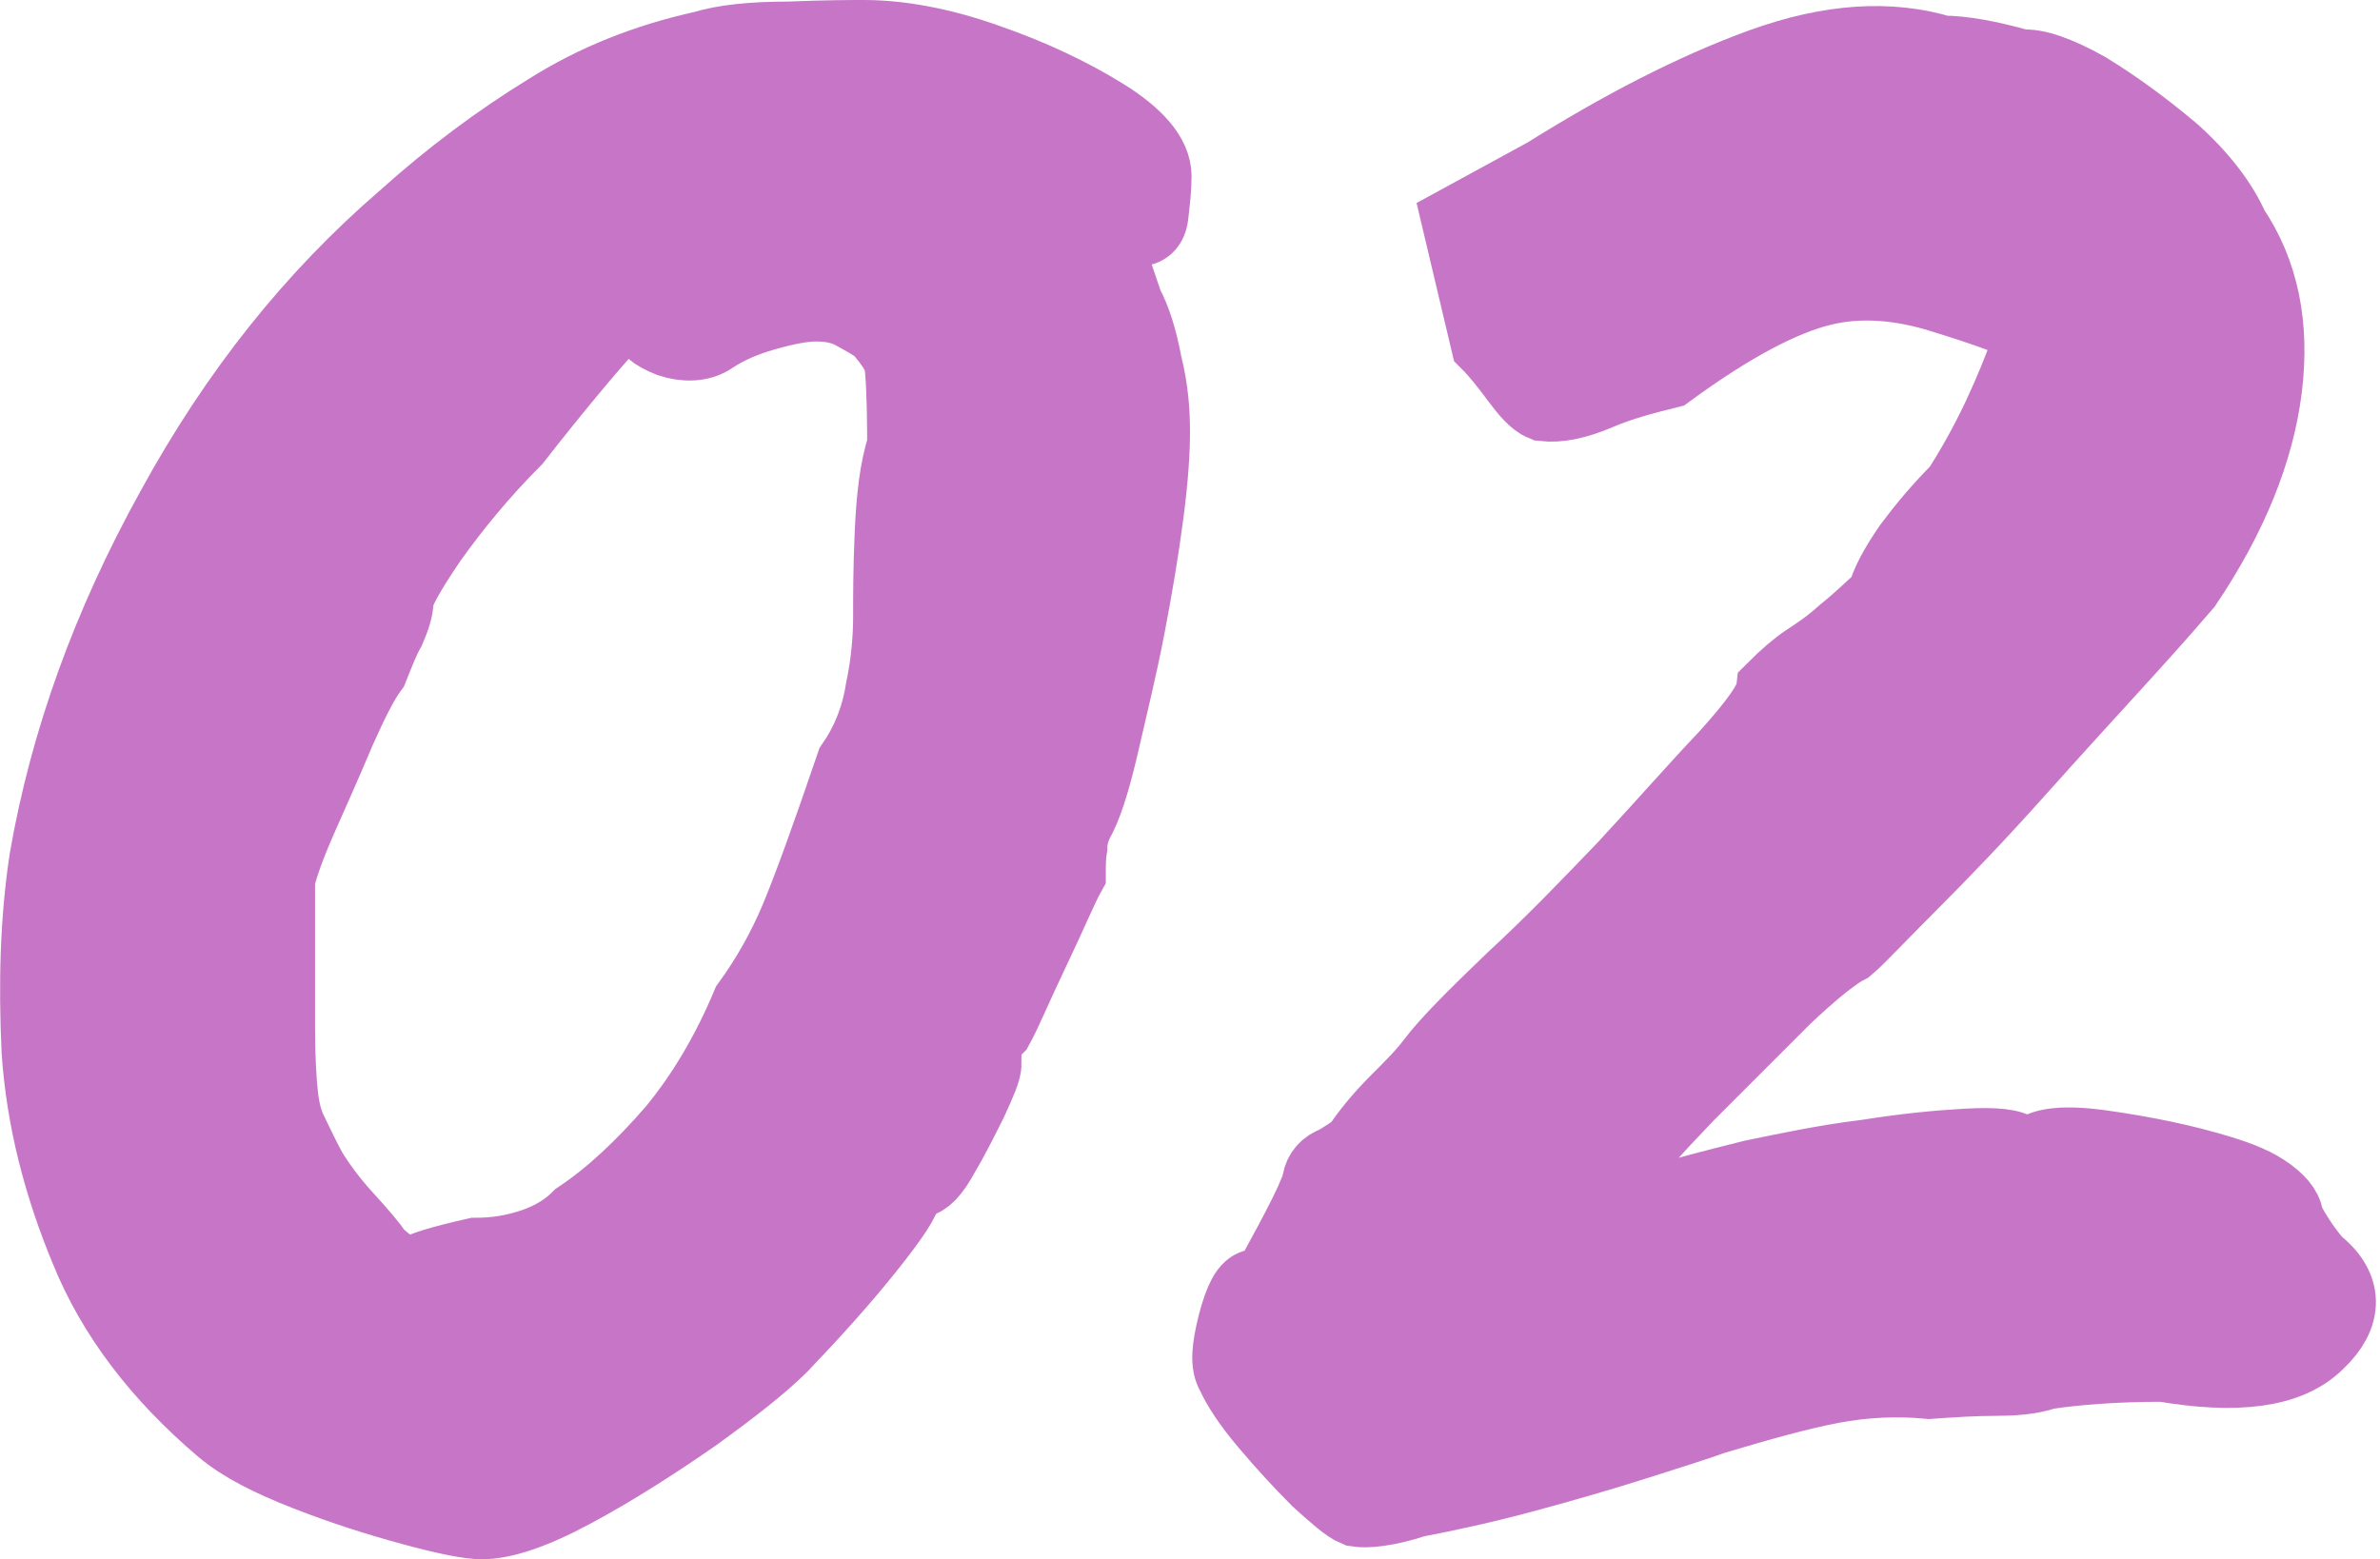
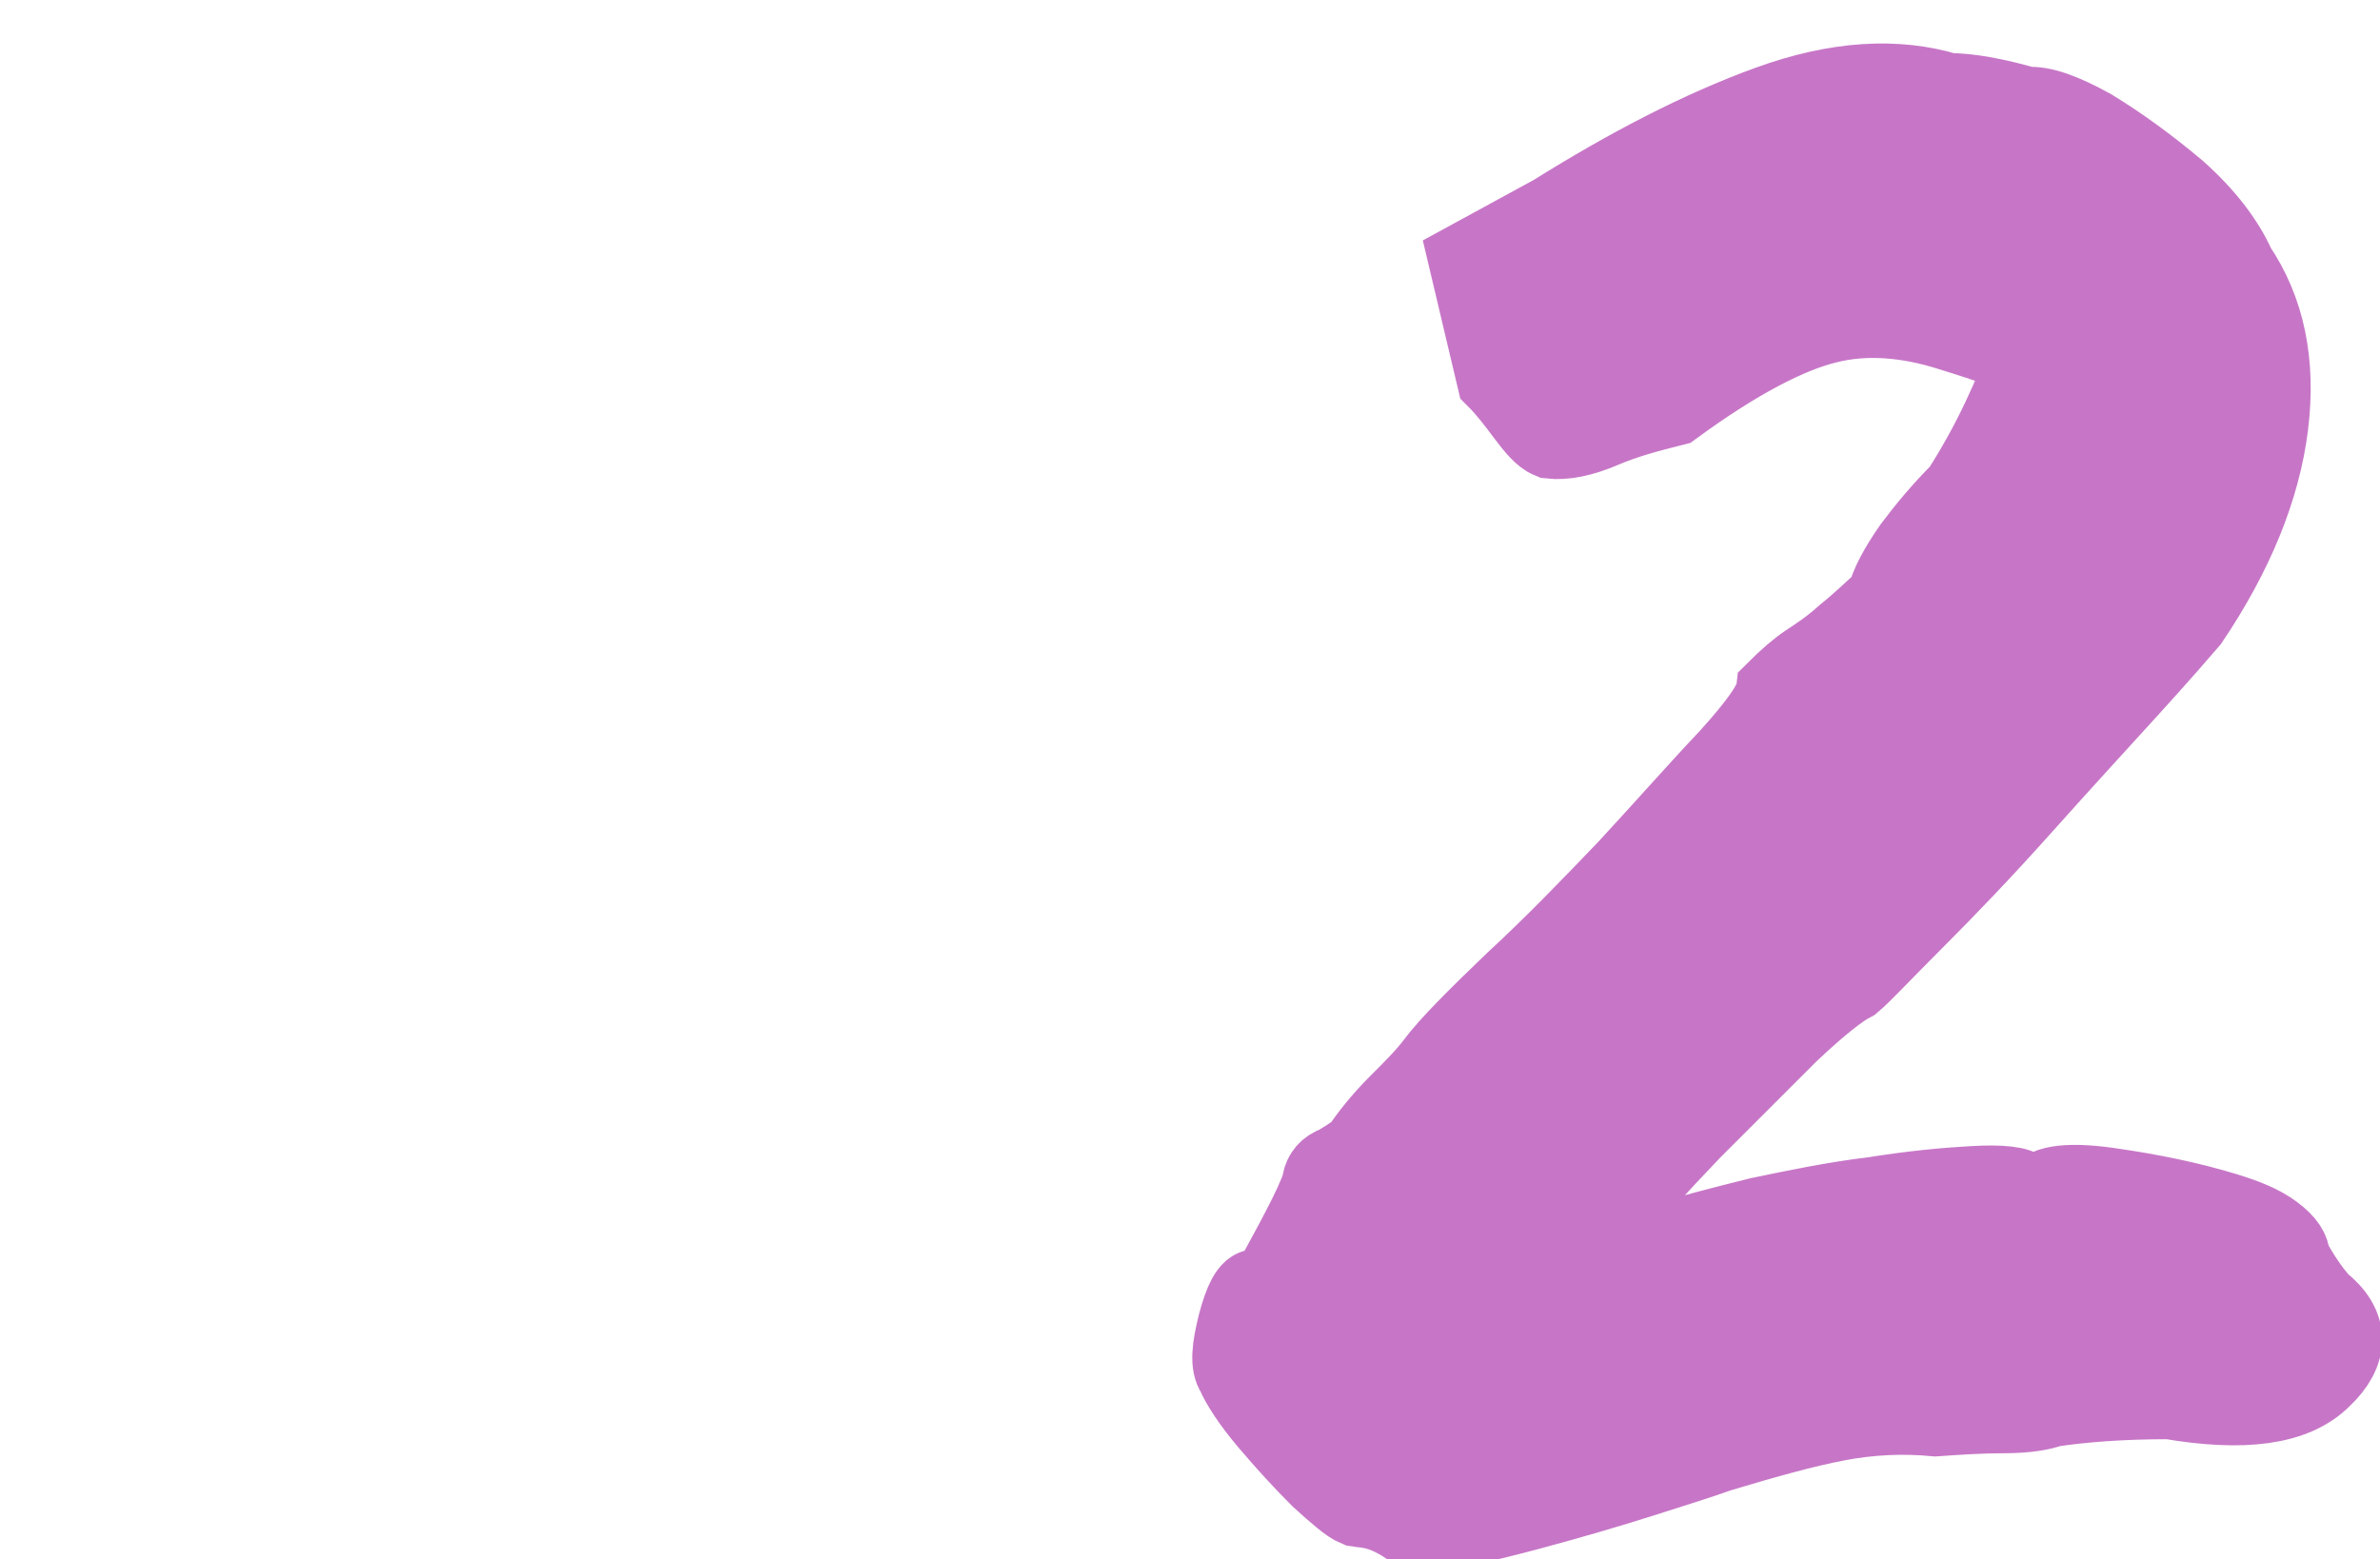
<svg xmlns="http://www.w3.org/2000/svg" id="Слой_1" x="0px" y="0px" viewBox="0 0 152.6 100" style="enable-background:new 0 0 152.6 100;" xml:space="preserve">
  <style type="text/css"> .st0{fill:#C776C7;stroke:#C776C7;stroke-width:5;stroke-miterlimit:10;} </style>
  <g>
-     <path class="st0" d="M30.9,97.5c-0.8,0-2.3-0.3-4.5-0.9c-2.2-0.6-4.4-1.3-6.7-2.2c-2.3-0.9-4.1-1.8-5.4-2.9 c-4-3.4-6.9-7.2-8.6-11.4C4,76,2.9,71.8,2.6,67.4C2.4,63.1,2.5,59,3.1,55.1c1.3-7.5,4-15,8.1-22.4c4.1-7.5,9-13.6,14.8-18.6 c3-2.7,6.1-5,9.2-6.9c3-1.9,6.3-3.2,9.9-4c1.3-0.4,3.1-0.6,5.5-0.6c2.4-0.1,4-0.1,4.8-0.1c2.3,0,5,0.5,7.8,1.5 c2.9,1,5.4,2.2,7.5,3.5c2.1,1.3,3.2,2.6,3.2,3.8c0,0.8-0.1,1.6-0.2,2.5c-0.1,0.8-0.6,1-1.6,0.5h-1.8l1.8,5.3 c0.5,0.9,0.9,2.2,1.2,3.8c0.4,1.6,0.5,3,0.5,4.3c0,1.2-0.1,2.9-0.4,5.2c-0.3,2.3-0.7,4.7-1.2,7.3c-0.5,2.6-1.1,5-1.6,7.2 c-0.5,2.2-1,3.9-1.5,4.9c-0.4,0.7-0.6,1.4-0.6,2c-0.1,0.6-0.1,1.2-0.1,1.7c-0.5,0.9-1.2,2.6-2.3,4.9c-1.1,2.3-1.8,4-2.3,4.9 c-0.5,0.5-0.9,0.9-1.1,1.2c-0.3,0.4-0.2,0.8,0.3,1.2c0,0.4-0.3,1.1-0.9,2.4c-0.6,1.2-1.2,2.4-1.8,3.4c-0.6,1.1-1.1,1.6-1.5,1.6 c-0.6,0.1-0.9,0.4-0.9,0.7c0,0.5-0.8,1.7-2.4,3.7c-1.6,2-3.4,4-5.5,6.2c-1.2,1.2-3.1,2.7-5.6,4.5c-2.6,1.8-5.1,3.4-7.7,4.8 C34.1,96.9,32.2,97.5,30.9,97.5z M30.5,80.6c1.3,0,2.5-0.2,3.7-0.6c1.2-0.4,2.2-1,3-1.8c2.1-1.4,4.1-3.3,6.1-5.6 c1.9-2.3,3.5-5,4.8-8.1c1.3-1.8,2.3-3.6,3.1-5.5c0.8-1.9,2-5.2,3.6-9.9c0.9-1.3,1.6-2.9,1.9-4.8c0.4-1.9,0.5-3.5,0.5-4.8 c0-1.3,0-3,0.1-5.3c0.1-2.2,0.3-4.1,0.8-5.6c0-3-0.1-4.8-0.2-5.4c-0.1-0.5-0.6-1.3-1.4-2.2c-0.5-0.4-1.1-0.7-1.8-1.1 c-0.8-0.4-1.6-0.5-2.4-0.5c-0.8,0-1.9,0.2-3.3,0.6c-1.4,0.4-2.5,0.9-3.4,1.5C44.9,22,43.9,22,43,21.7c-1-0.4-1.5-0.8-1.5-1.4 c0-1.6-0.8-1.6-2.4,0.3c-1.6,1.8-3.7,4.3-6.2,7.5c-2.1,2.1-3.9,4.3-5.4,6.4c-1.5,2.2-2.2,3.5-2.2,4c0,0.5-0.2,1.1-0.5,1.8 c-0.4,0.7-0.7,1.5-1.1,2.5c-0.6,0.8-1.3,2.2-2.1,4c-0.8,1.9-1.6,3.7-2.4,5.5c-0.8,1.8-1.3,3.2-1.5,4.1c0,0.5,0,1.7,0,3.8 c0,2.1,0,4,0,5.7c0,2,0.1,3.5,0.2,4.4c0.1,0.9,0.3,1.7,0.6,2.3c0.3,0.6,0.7,1.5,1.3,2.6C20.3,76,21,77,22,78.1c1,1.1,1.7,1.9,2,2.4 c1.3,1.2,2.1,1.6,2.6,1.3C27,81.5,28.3,81.1,30.5,80.6z" />
-     <path class="st0" d="M87,96.7c-0.5-0.2-1.3-0.9-2.4-1.9c-1.1-1.1-2.2-2.3-3.3-3.6c-1.1-1.3-1.8-2.4-2.1-3.1 c-0.4-0.6-0.3-1.6,0.1-3.2c0.4-1.5,0.8-2.3,1.3-2.3c0.4,0.2,0.8-0.2,1.4-1.2c0.6-1.1,1.2-2.2,1.8-3.4c0.6-1.2,0.9-2,0.9-2.2 c0.1-0.5,0.4-0.9,1-1.1c0.5-0.3,1-0.6,1.5-1c0.6-0.9,1.4-1.9,2.4-2.9c1-1,1.8-1.8,2.4-2.6c0.9-1.2,2.6-2.9,5.1-5.3 c2.5-2.3,4.9-4.8,7.2-7.2c2.5-2.7,4.6-5.1,6.5-7.1c1.9-2.1,2.9-3.5,3-4.3c0.8-0.8,1.5-1.4,2.1-1.8c0.6-0.4,1.4-0.9,2.4-1.8 c1-0.8,1.8-1.6,2.6-2.3c0.2-0.9,0.8-2,1.7-3.3c0.9-1.2,1.9-2.4,3.1-3.6c0.9-1.4,1.8-3,2.6-4.7c0.8-1.7,1.3-3,1.6-3.8 c0.4-1.3,0.2-2.1-0.4-2.4c-0.6-0.3-2.2-0.9-4.8-1.7c-2.8-0.9-5.5-1.1-7.9-0.5c-2.5,0.6-5.8,2.3-9.9,5.3c-1.6,0.4-3.1,0.8-4.5,1.4 c-1.4,0.6-2.5,0.8-3.4,0.7c-0.5-0.2-1-0.8-1.6-1.6c-0.6-0.8-1.2-1.6-1.9-2.3l-1.8-7.6l5.5-3c4.8-3,9.4-5.4,13.8-7 c4.4-1.6,8.2-1.8,11.5-0.8c1.3,0,3,0.3,5.1,0.9c0.9-0.1,2.3,0.4,4.1,1.4c1.8,1.1,3.6,2.4,5.5,4c1.8,1.6,3.1,3.3,3.8,4.9 c1.9,2.8,2.6,6.2,2.1,10.2c-0.5,4-2.2,8.2-5.1,12.5c-0.6,0.7-1.9,2.2-3.9,4.4c-2,2.2-4.3,4.7-6.8,7.5c-2.5,2.8-4.8,5.2-6.9,7.3 c-2.1,2.1-3.4,3.5-4,4c-0.8,0.4-2.2,1.5-4.1,3.3c-1.9,1.9-4,4-6.2,6.2c-2.2,2.3-4,4.3-5.5,6c-1.5,1.7-2.1,2.6-1.8,2.6 c-0.1,0.5,0.5,0.4,1.8-0.1c1.3-0.5,2.6-1,3.6-1.3c1.8-0.6,3.8-1.1,6.2-1.7c2.4-0.5,4.8-1,7.3-1.3c2.5-0.4,4.6-0.6,6.4-0.7 c1.8-0.1,2.9,0,3.3,0.4c0.2,0.6,0.5,0.7,0.9,0.4c0.2-0.8,1.7-1.1,4.5-0.7c2.8,0.4,5.2,0.9,7.5,1.6c1.3,0.4,2.3,0.8,3.1,1.4 c0.8,0.6,1.1,1.1,1.1,1.6c0.6,1.1,1.2,2,1.9,2.8c1.9,1.5,1.9,3.2,0.1,4.9c-1.8,1.8-5.1,2.2-9.8,1.4c-3.1,0-5.6,0.2-7.6,0.5 c-0.5,0.2-1.5,0.4-3,0.4c-1.5,0-3,0.1-4.4,0.2c-2.1-0.2-4.2-0.1-6.3,0.3c-2.1,0.4-4.6,1.1-7.6,2c-1.1,0.4-2.7,0.9-4.9,1.6 c-2.2,0.7-4.6,1.4-7.2,2.1c-2.6,0.7-4.9,1.2-7,1.6C88.9,96.7,87.6,96.8,87,96.7z" />
+     <path class="st0" d="M87,96.7c-0.5-0.2-1.3-0.9-2.4-1.9c-1.1-1.1-2.2-2.3-3.3-3.6c-1.1-1.3-1.8-2.4-2.1-3.1 c-0.4-0.6-0.3-1.6,0.1-3.2c0.4-1.5,0.8-2.3,1.3-2.3c0.4,0.2,0.8-0.2,1.4-1.2c0.6-1.1,1.2-2.2,1.8-3.4c0.6-1.2,0.9-2,0.9-2.2 c0.1-0.5,0.4-0.9,1-1.1c0.5-0.3,1-0.6,1.5-1c0.6-0.9,1.4-1.9,2.4-2.9c1-1,1.8-1.8,2.4-2.6c0.9-1.2,2.6-2.9,5.1-5.3 c2.5-2.3,4.9-4.8,7.2-7.2c2.5-2.7,4.6-5.1,6.5-7.1c1.9-2.1,2.9-3.5,3-4.3c0.8-0.8,1.5-1.4,2.1-1.8c0.6-0.4,1.4-0.9,2.4-1.8 c1-0.8,1.8-1.6,2.6-2.3c0.2-0.9,0.8-2,1.7-3.3c0.9-1.2,1.9-2.4,3.1-3.6c0.9-1.4,1.8-3,2.6-4.7c0.8-1.7,1.3-3,1.6-3.8 c-0.6-0.3-2.2-0.9-4.8-1.7c-2.8-0.9-5.5-1.1-7.9-0.5c-2.5,0.6-5.8,2.3-9.9,5.3c-1.6,0.4-3.1,0.8-4.5,1.4 c-1.4,0.6-2.5,0.8-3.4,0.7c-0.5-0.2-1-0.8-1.6-1.6c-0.6-0.8-1.2-1.6-1.9-2.3l-1.8-7.6l5.5-3c4.8-3,9.4-5.4,13.8-7 c4.4-1.6,8.2-1.8,11.5-0.8c1.3,0,3,0.3,5.1,0.9c0.9-0.1,2.3,0.4,4.1,1.4c1.8,1.1,3.6,2.4,5.5,4c1.8,1.6,3.1,3.3,3.8,4.9 c1.9,2.8,2.6,6.2,2.1,10.2c-0.5,4-2.2,8.2-5.1,12.5c-0.6,0.7-1.9,2.2-3.9,4.4c-2,2.2-4.3,4.7-6.8,7.5c-2.5,2.8-4.8,5.2-6.9,7.3 c-2.1,2.1-3.4,3.5-4,4c-0.8,0.4-2.2,1.5-4.1,3.3c-1.9,1.9-4,4-6.2,6.2c-2.2,2.3-4,4.3-5.5,6c-1.5,1.7-2.1,2.6-1.8,2.6 c-0.1,0.5,0.5,0.4,1.8-0.1c1.3-0.5,2.6-1,3.6-1.3c1.8-0.6,3.8-1.1,6.2-1.7c2.4-0.5,4.8-1,7.3-1.3c2.5-0.4,4.6-0.6,6.4-0.7 c1.8-0.1,2.9,0,3.3,0.4c0.2,0.6,0.5,0.7,0.9,0.4c0.2-0.8,1.7-1.1,4.5-0.7c2.8,0.4,5.2,0.9,7.5,1.6c1.3,0.4,2.3,0.8,3.1,1.4 c0.8,0.6,1.1,1.1,1.1,1.6c0.6,1.1,1.2,2,1.9,2.8c1.9,1.5,1.9,3.2,0.1,4.9c-1.8,1.8-5.1,2.2-9.8,1.4c-3.1,0-5.6,0.2-7.6,0.5 c-0.5,0.2-1.5,0.4-3,0.4c-1.5,0-3,0.1-4.4,0.2c-2.1-0.2-4.2-0.1-6.3,0.3c-2.1,0.4-4.6,1.1-7.6,2c-1.1,0.4-2.7,0.9-4.9,1.6 c-2.2,0.7-4.6,1.4-7.2,2.1c-2.6,0.7-4.9,1.2-7,1.6C88.9,96.7,87.6,96.8,87,96.7z" />
  </g>
</svg>